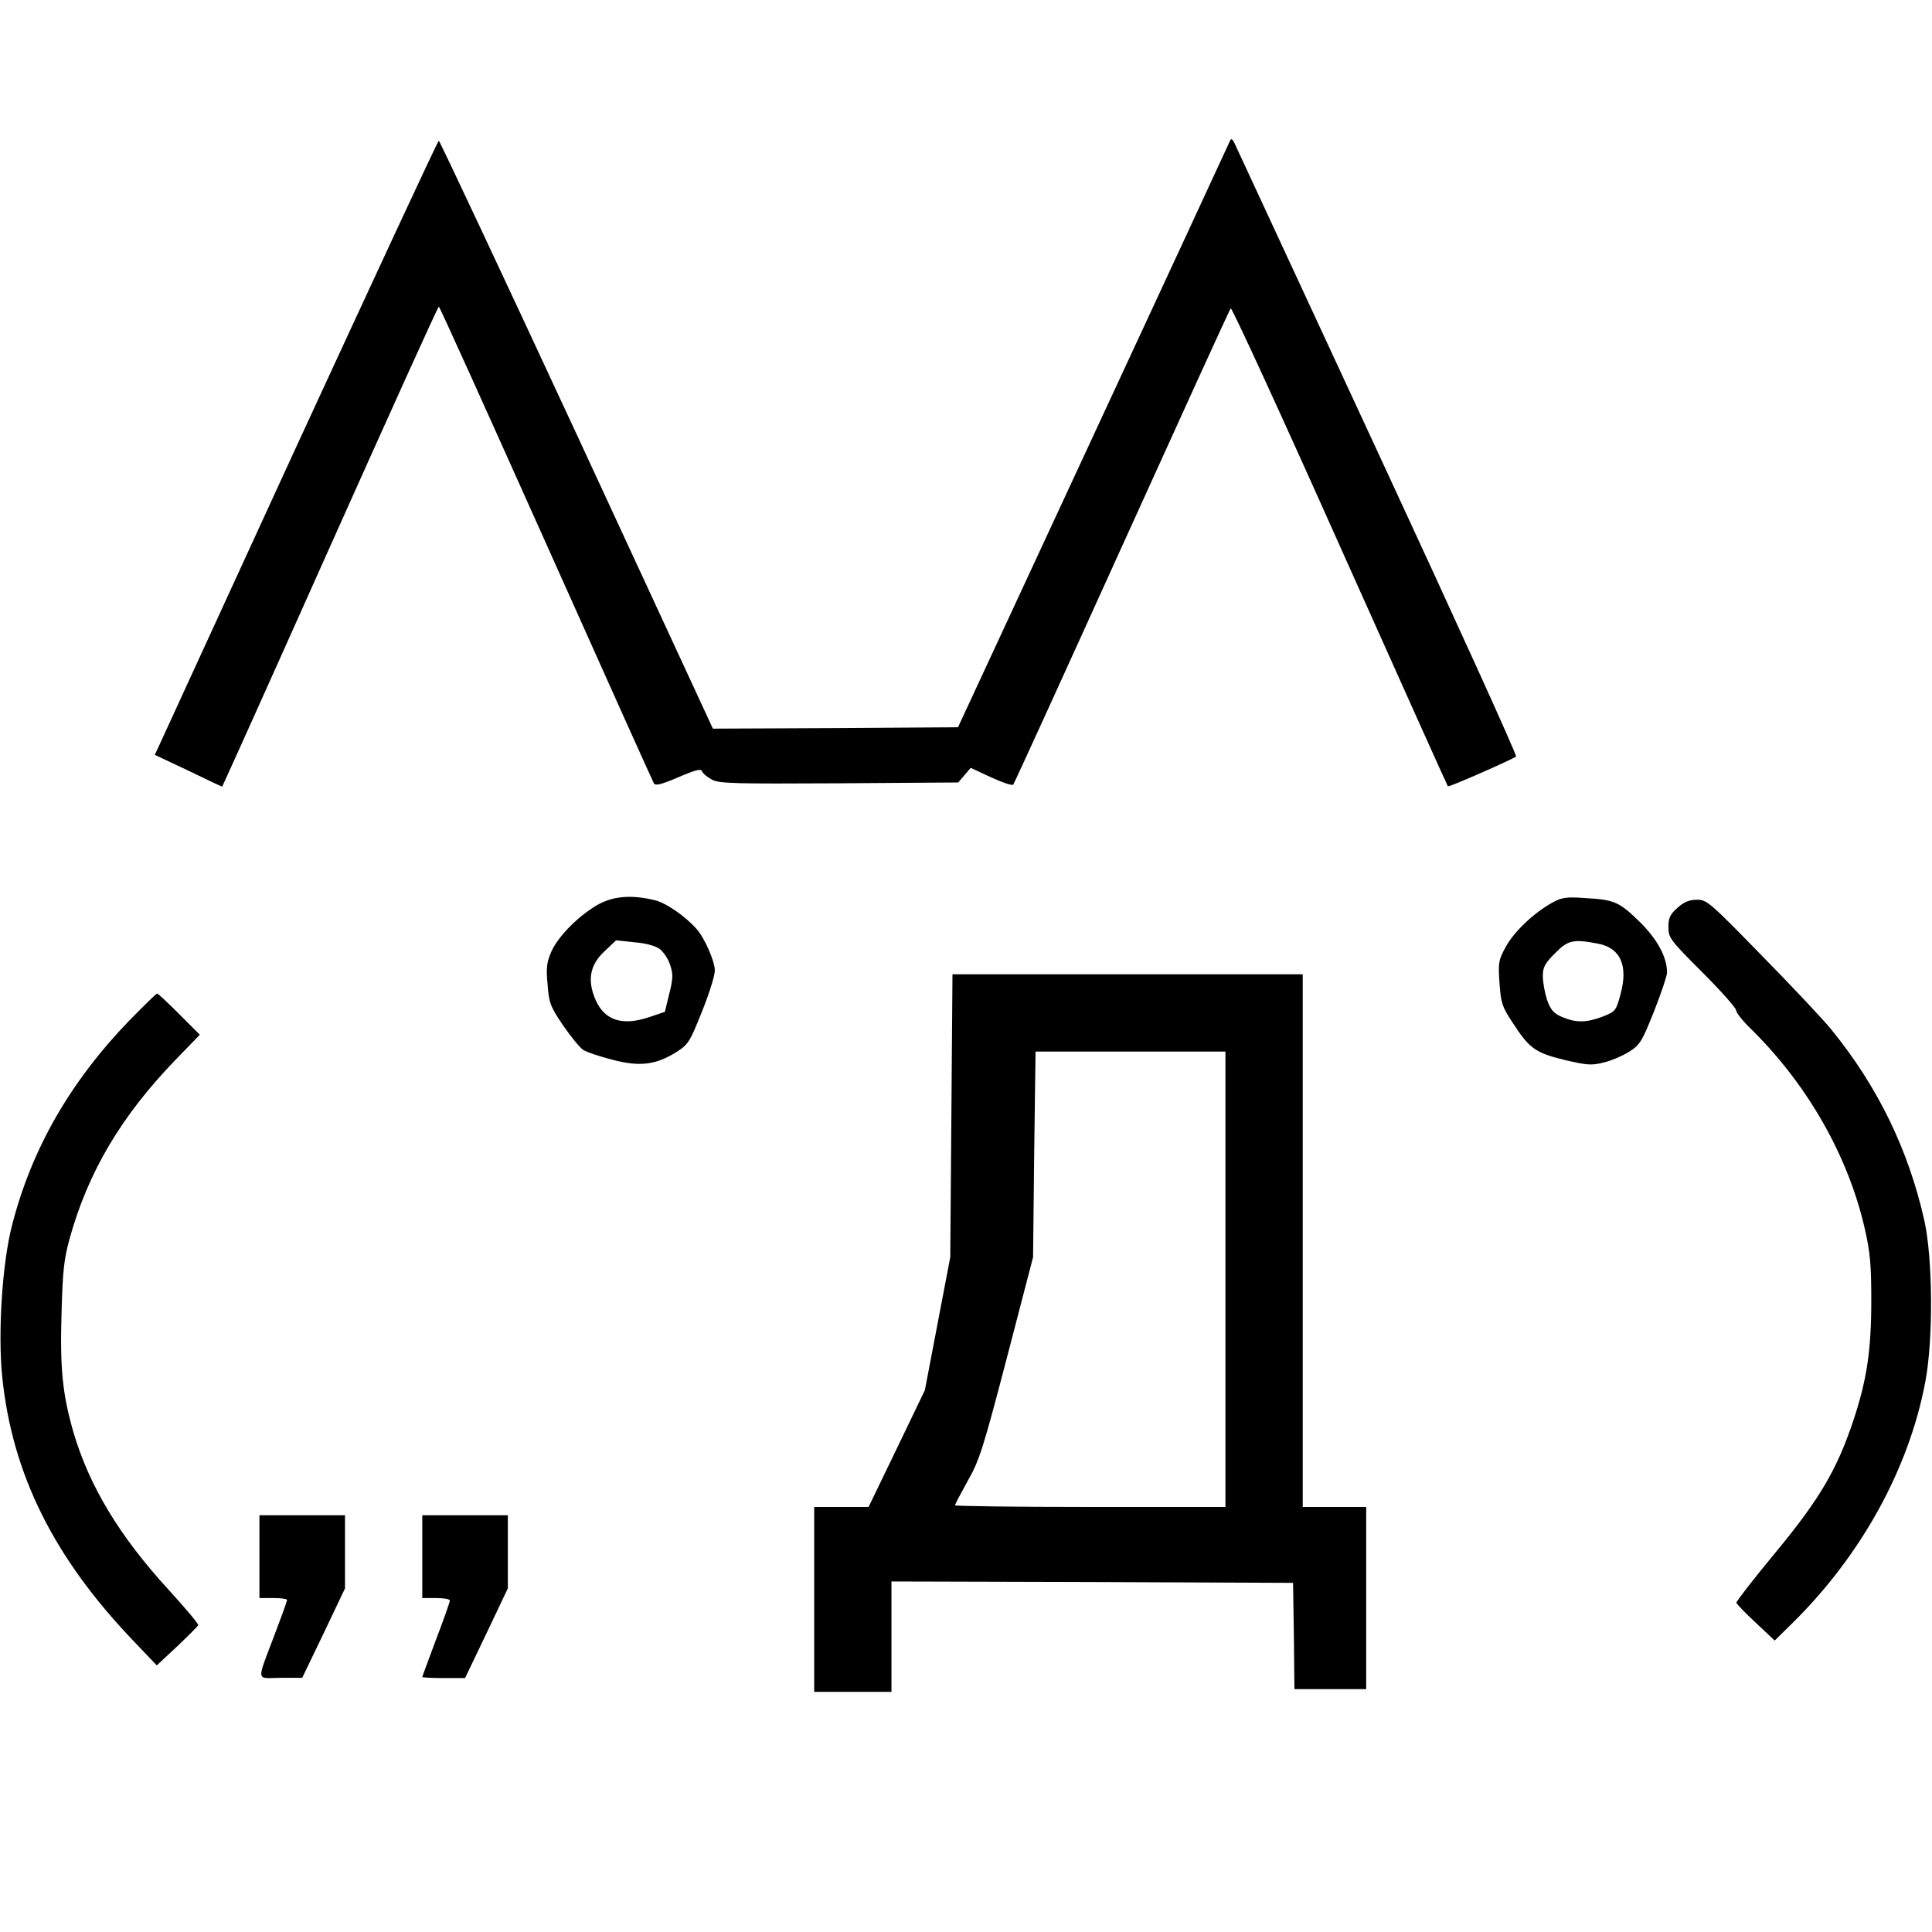
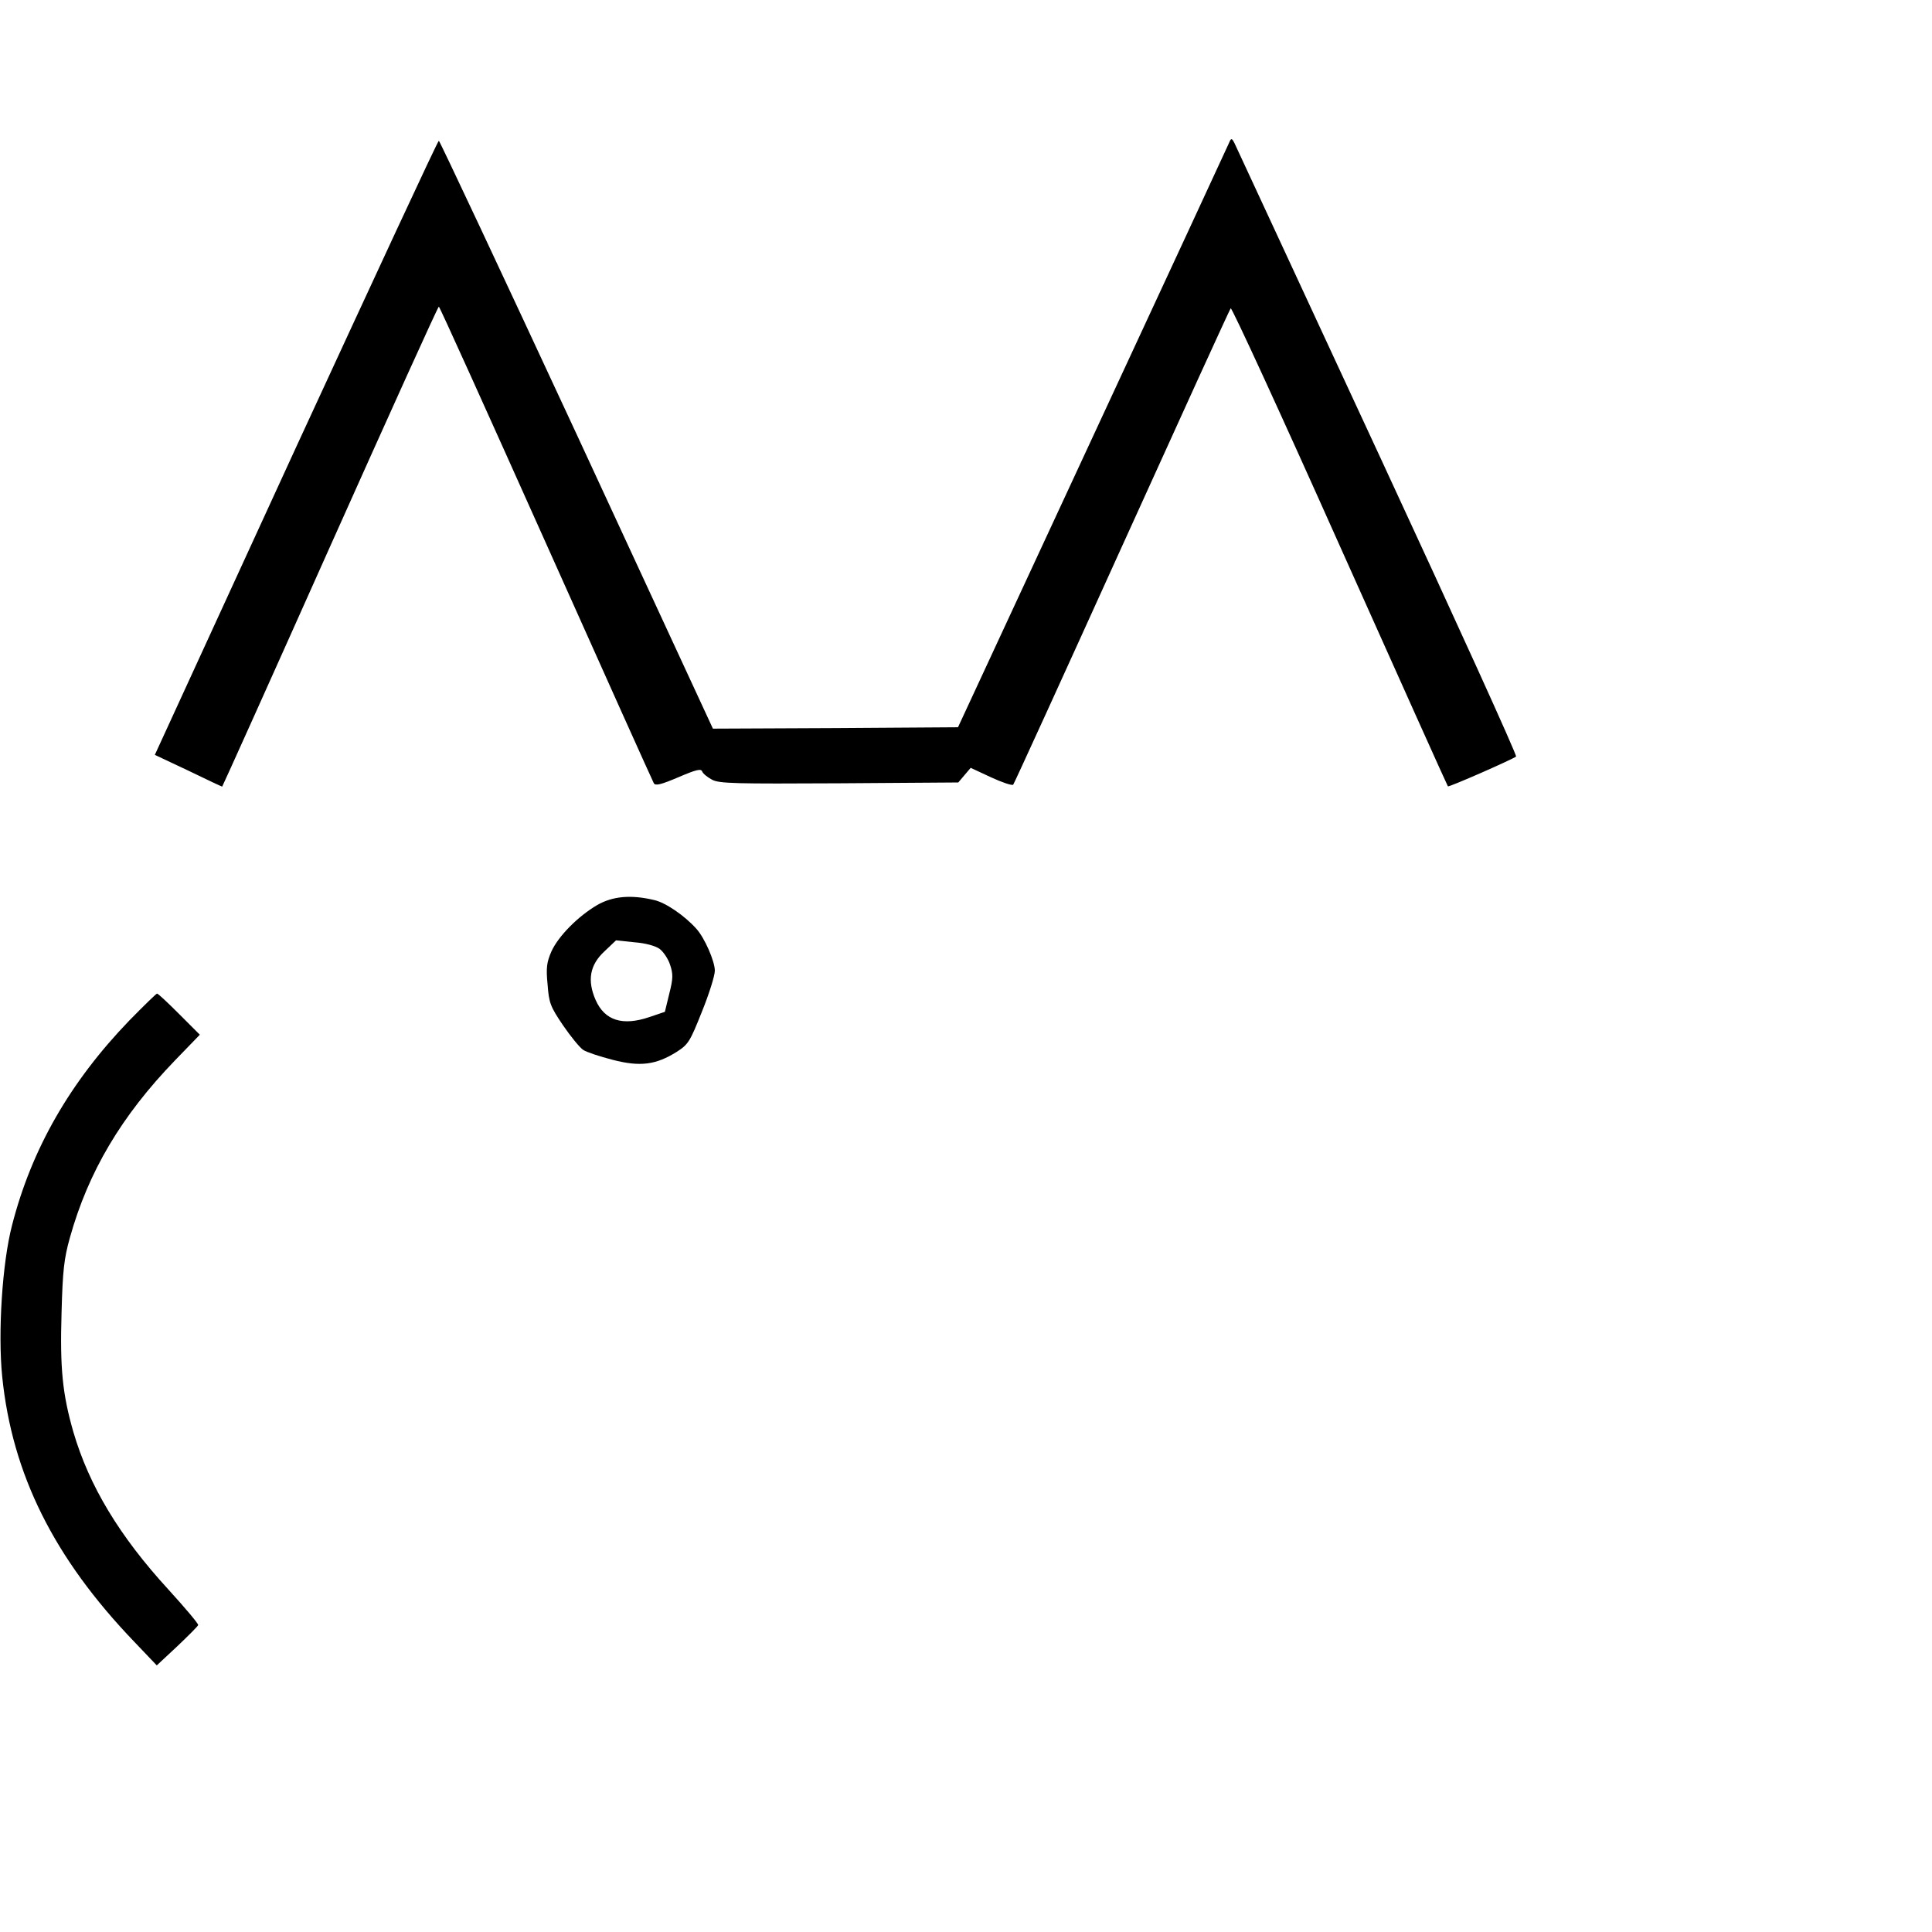
<svg xmlns="http://www.w3.org/2000/svg" version="1.0" width="700pt" height="700pt" viewBox="0 0 700 700" preserveAspectRatio="xMidYMid meet">
  <g transform="translate(0,700) scale(0.1,-0.1)" fill="#000000" stroke="none">
    <path d="M4452 6480 c-6 -14 -229 -495 -496 -1070 l-485 -1045 -444 -3 -444 -2 -493 1065 c-272 586 -497 1065 -500 1065 -4 0 -236 -501 -518 -1112 l-511 -1113 121 -57 c66 -32 121 -58 123 -58 1 0 177 391 391 870 214 478 391 870 394 869 3 0 177 -386 388 -857 211 -472 387 -863 391 -870 6 -10 28 -4 89 22 63 27 82 32 86 21 3 -8 19 -21 36 -30 26 -14 84 -15 461 -13 l431 3 22 26 23 27 73 -34 c41 -19 77 -31 81 -27 4 5 181 393 394 863 213 470 390 858 394 863 4 4 182 -383 395 -860 214 -478 390 -870 392 -872 3 -4 235 98 247 108 4 4 -216 488 -489 1077 -273 588 -506 1092 -519 1119 -22 49 -23 49 -33 25z" />
    <path d="M2164 3721 c-70 -41 -141 -113 -166 -168 -17 -39 -20 -59 -14 -120 5 -67 10 -80 56 -148 28 -41 61 -81 73 -89 12 -8 60 -24 107 -36 100 -26 157 -18 232 29 42 27 48 37 91 145 26 64 47 131 47 149 0 34 -37 119 -67 152 -43 48 -112 95 -153 104 -84 20 -150 14 -206 -18z m226 -159 c14 -11 31 -36 38 -58 11 -33 11 -49 -3 -104 l-16 -66 -56 -19 c-97 -33 -162 -13 -195 62 -31 71 -21 127 32 176 l42 40 66 -7 c41 -3 76 -13 92 -24z" />
-     <path d="M5625 3730 c-67 -37 -139 -105 -169 -160 -27 -49 -28 -58 -23 -132 5 -71 9 -85 46 -141 62 -96 83 -111 188 -137 81 -19 99 -21 142 -10 27 6 69 24 93 39 40 25 47 37 91 147 26 66 47 129 47 140 0 56 -35 120 -97 182 -76 74 -92 82 -198 88 -69 5 -85 3 -120 -16z m165 -149 c82 -16 110 -80 81 -185 -16 -59 -18 -61 -66 -80 -59 -22 -96 -22 -147 0 -30 13 -40 26 -53 62 -8 25 -15 63 -15 85 0 33 7 46 44 83 47 48 66 52 156 35z" />
-     <path d="M6078 3711 c-27 -24 -33 -36 -33 -70 0 -39 6 -47 123 -164 67 -67 122 -129 122 -137 0 -9 25 -40 56 -70 203 -200 350 -458 410 -720 20 -86 24 -133 24 -261 0 -183 -16 -289 -66 -439 -59 -175 -120 -280 -281 -475 -79 -95 -142 -177 -142 -182 1 -4 32 -37 70 -72 l69 -65 61 60 c252 247 426 563 485 879 29 154 27 445 -4 584 -58 257 -169 485 -337 691 -29 36 -142 156 -252 268 -188 193 -200 203 -235 202 -27 0 -47 -8 -70 -29z" />
-     <path d="M3447 2958 l-4 -513 -46 -241 -46 -241 -102 -212 -102 -211 -99 0 -98 0 0 -335 0 -335 140 0 140 0 0 200 0 200 728 -2 727 -3 3 -192 2 -193 130 0 130 0 0 330 0 330 -115 0 -115 0 0 965 0 965 -634 0 -635 0 -4 -512z m993 -593 l0 -825 -490 0 c-269 0 -490 3 -490 6 0 3 21 43 46 88 42 73 56 117 142 446 l95 365 4 373 5 372 344 0 344 0 0 -825z" />
    <path d="M469 3303 c-215 -223 -354 -465 -425 -741 -36 -137 -52 -391 -36 -550 36 -353 187 -657 479 -961 l81 -85 74 69 c40 38 74 72 76 77 2 4 -47 62 -108 129 -178 194 -287 376 -344 570 -40 139 -49 232 -43 433 4 152 9 196 30 271 67 240 187 442 381 643 l90 93 -74 74 c-41 41 -77 75 -81 75 -3 0 -48 -44 -100 -97z" />
-     <path d="M940 1360 l0 -150 50 0 c28 0 50 -3 50 -7 0 -5 -20 -60 -44 -123 -68 -180 -70 -160 21 -159 l78 0 78 162 77 162 0 133 0 132 -155 0 -155 0 0 -150z" />
-     <path d="M1530 1360 l0 -150 50 0 c28 0 50 -4 50 -9 0 -5 -22 -68 -50 -141 -27 -73 -50 -134 -50 -136 0 -2 35 -4 78 -4 l77 0 78 163 77 162 0 133 0 132 -155 0 -155 0 0 -150z" />
  </g>
</svg>